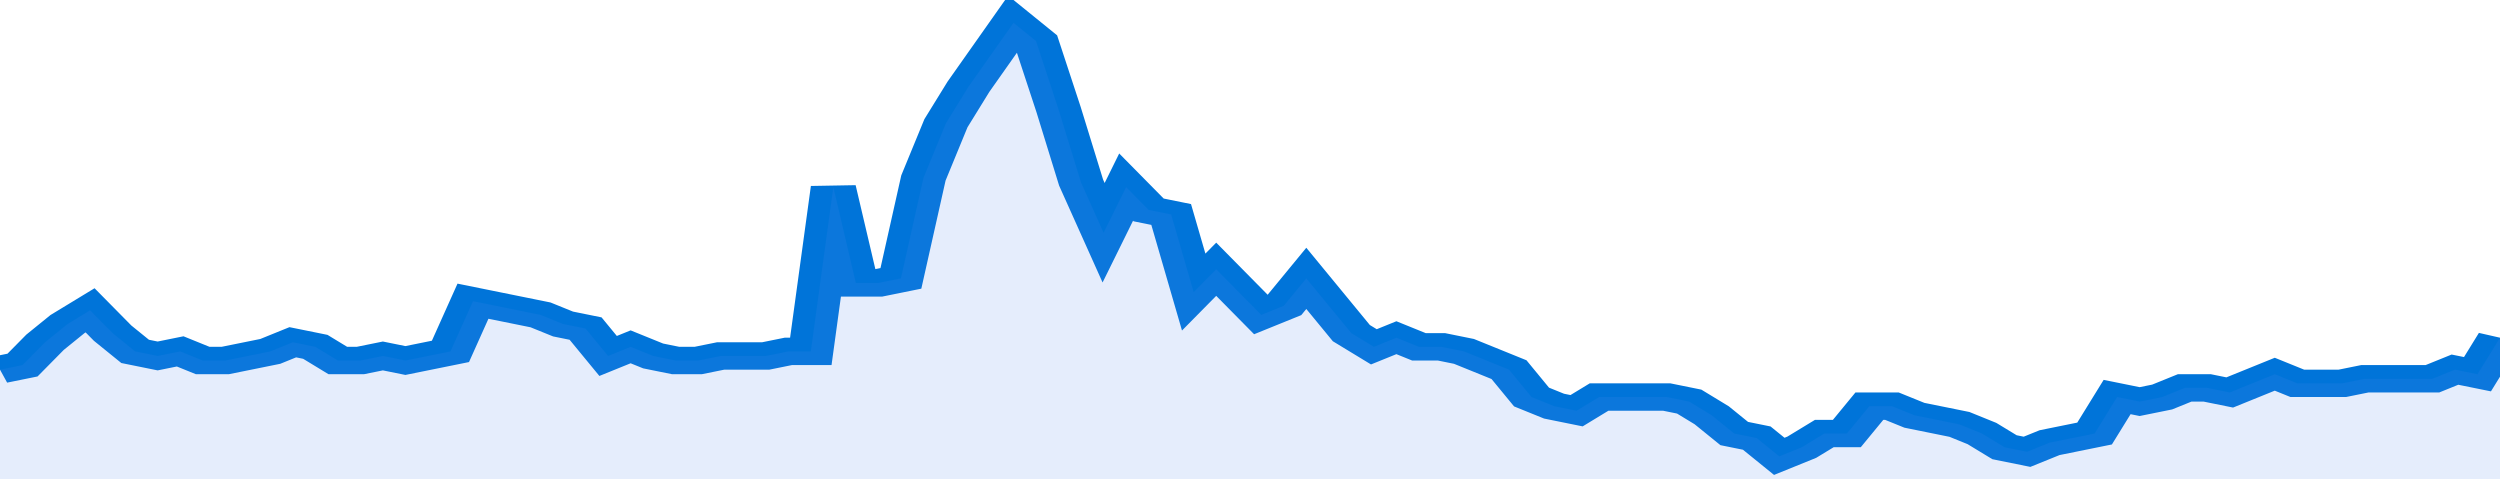
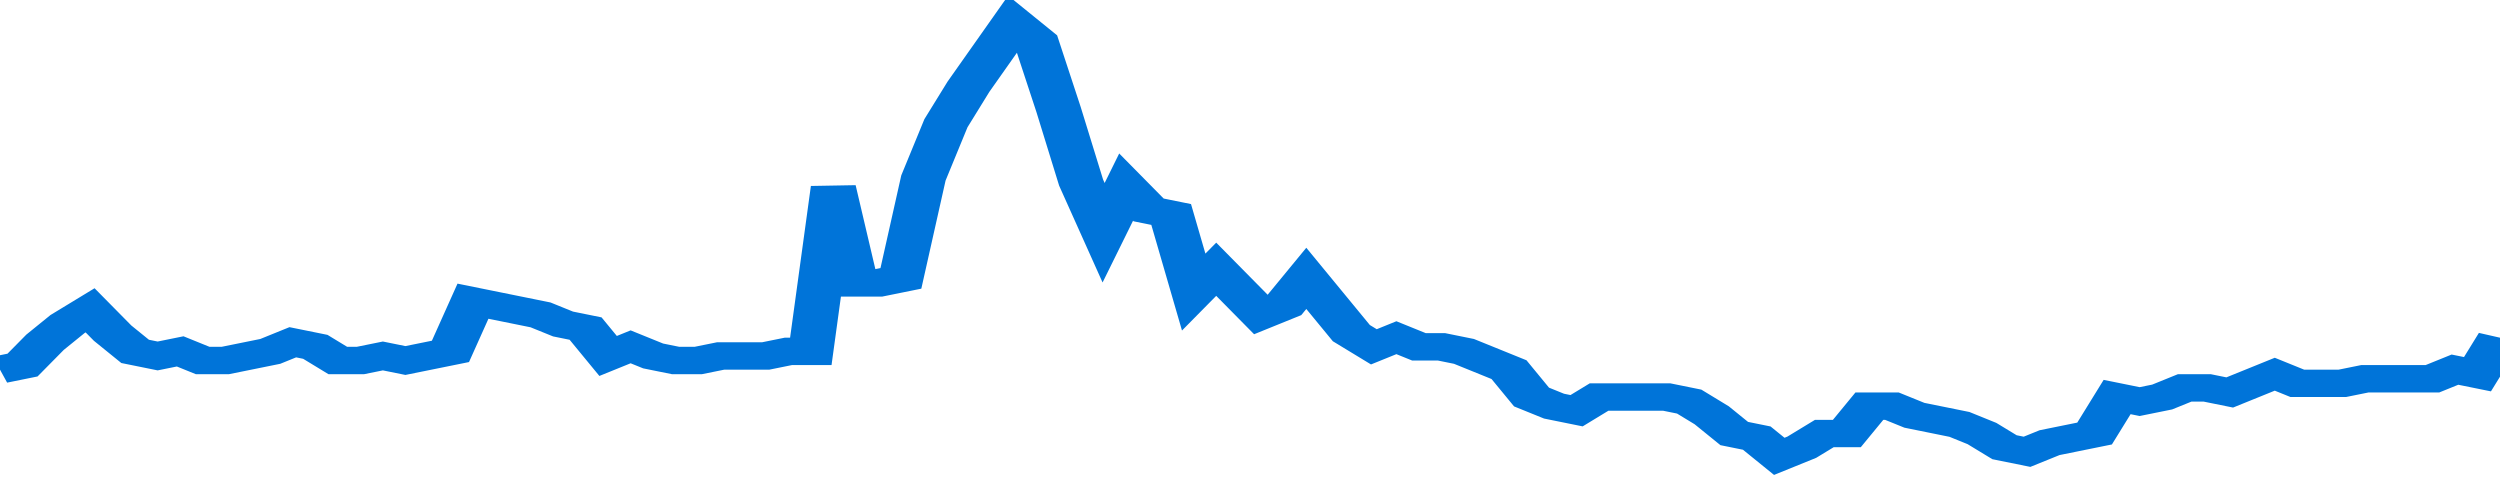
<svg xmlns="http://www.w3.org/2000/svg" viewBox="0 0 333 105" width="120" height="23" preserveAspectRatio="none">
  <polyline fill="none" stroke="#0074d9" stroke-width="6" points="0, 81 3, 80 6, 75 9, 71 12, 68 15, 73 18, 77 21, 78 24, 77 27, 79 30, 79 33, 78 36, 77 39, 75 42, 76 45, 79 48, 79 51, 78 54, 79 57, 78 60, 77 63, 66 66, 67 69, 68 72, 69 75, 71 78, 72 81, 78 84, 76 87, 78 90, 79 93, 79 96, 78 99, 78 102, 78 105, 77 108, 77 111, 41 114, 62 117, 62 120, 61 123, 39 126, 27 129, 19 132, 12 135, 5 138, 9 141, 24 144, 40 147, 51 150, 41 153, 46 156, 47 159, 64 162, 59 165, 64 168, 69 171, 67 174, 61 177, 67 180, 73 183, 76 186, 74 189, 76 192, 76 195, 77 198, 79 201, 81 204, 87 207, 89 210, 90 213, 87 216, 87 219, 87 222, 87 225, 88 228, 91 231, 95 234, 96 237, 100 240, 98 243, 95 246, 95 249, 89 252, 89 255, 91 258, 92 261, 93 264, 95 267, 98 270, 99 273, 97 276, 96 279, 95 282, 87 285, 88 288, 87 291, 85 294, 85 297, 86 300, 84 303, 82 306, 84 309, 84 312, 84 315, 83 318, 83 321, 83 324, 83 327, 81 330, 82 333, 74 333, 74 "> </polyline>
-   <polygon fill="#5085ec" opacity="0.15" points="0, 105 0, 81 3, 80 6, 75 9, 71 12, 68 15, 73 18, 77 21, 78 24, 77 27, 79 30, 79 33, 78 36, 77 39, 75 42, 76 45, 79 48, 79 51, 78 54, 79 57, 78 60, 77 63, 66 66, 67 69, 68 72, 69 75, 71 78, 72 81, 78 84, 76 87, 78 90, 79 93, 79 96, 78 99, 78 102, 78 105, 77 108, 77 111, 41 114, 62 117, 62 120, 61 123, 39 126, 27 129, 19 132, 12 135, 5 138, 9 141, 24 144, 40 147, 51 150, 41 153, 46 156, 47 159, 64 162, 59 165, 64 168, 69 171, 67 174, 61 177, 67 180, 73 183, 76 186, 74 189, 76 192, 76 195, 77 198, 79 201, 81 204, 87 207, 89 210, 90 213, 87 216, 87 219, 87 222, 87 225, 88 228, 91 231, 95 234, 96 237, 100 240, 98 243, 95 246, 95 249, 89 252, 89 255, 91 258, 92 261, 93 264, 95 267, 98 270, 99 273, 97 276, 96 279, 95 282, 87 285, 88 288, 87 291, 85 294, 85 297, 86 300, 84 303, 82 306, 84 309, 84 312, 84 315, 83 318, 83 321, 83 324, 83 327, 81 330, 82 333, 74 333, 105 " />
</svg>